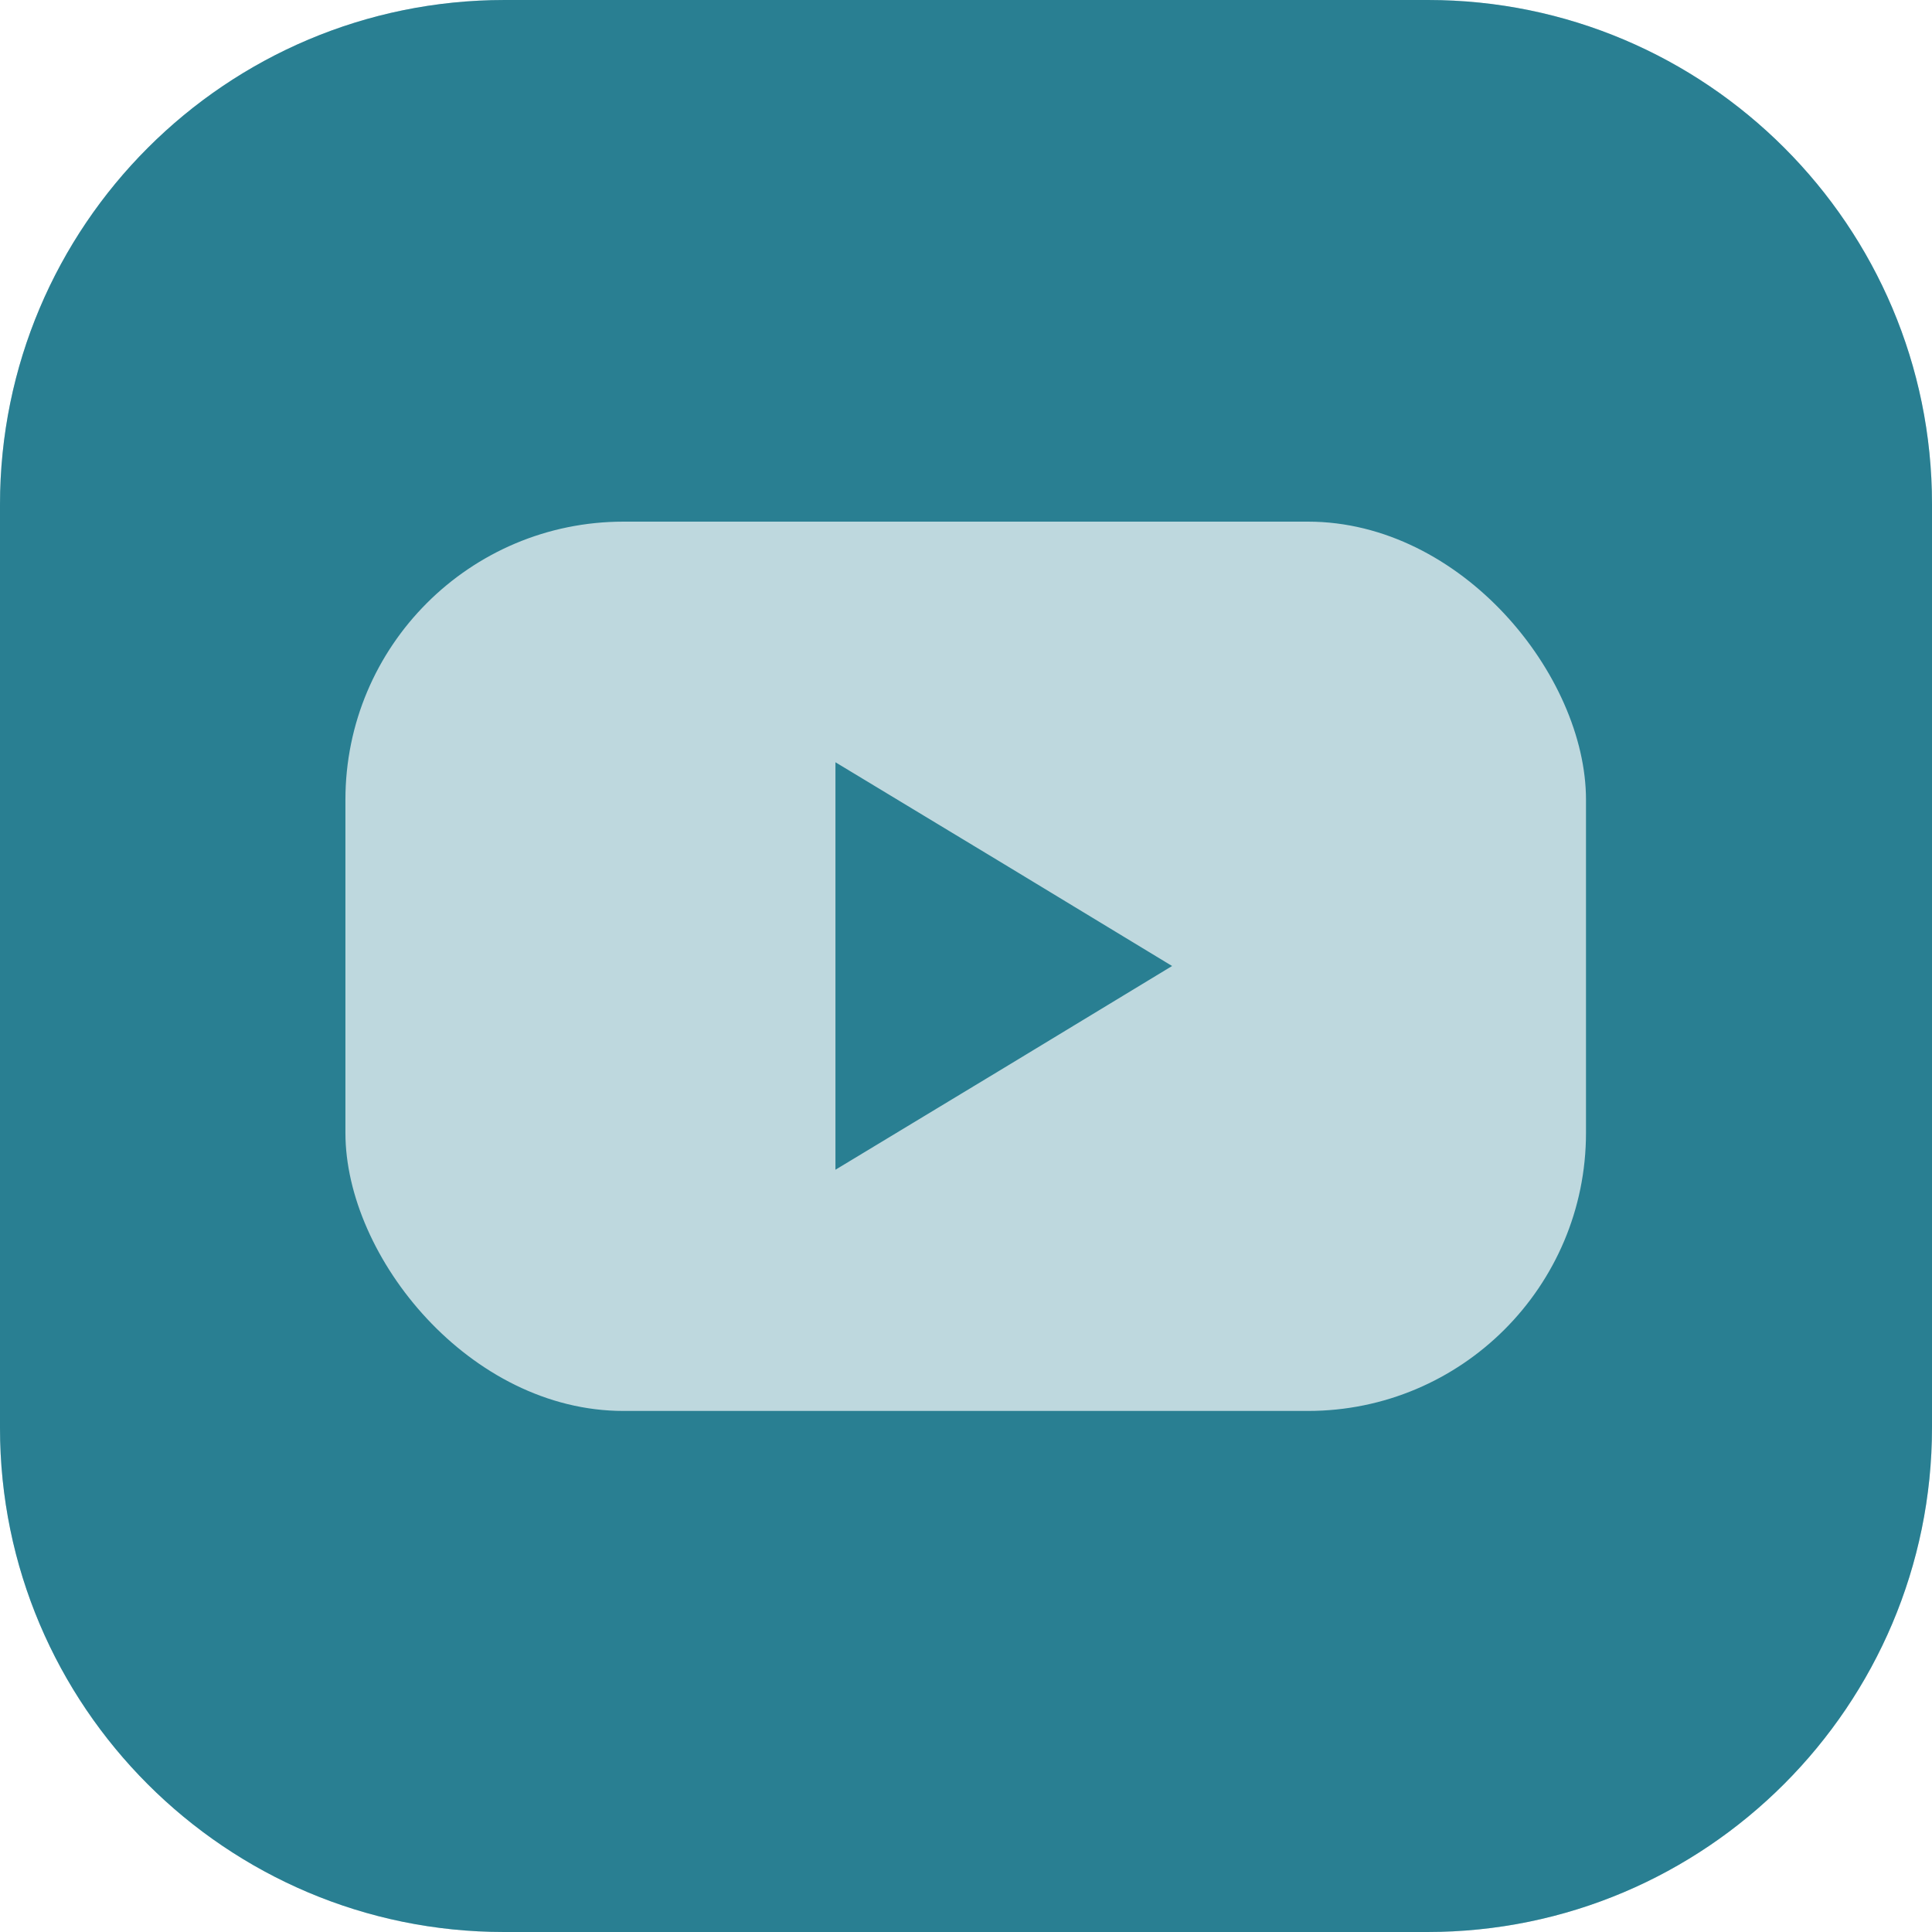
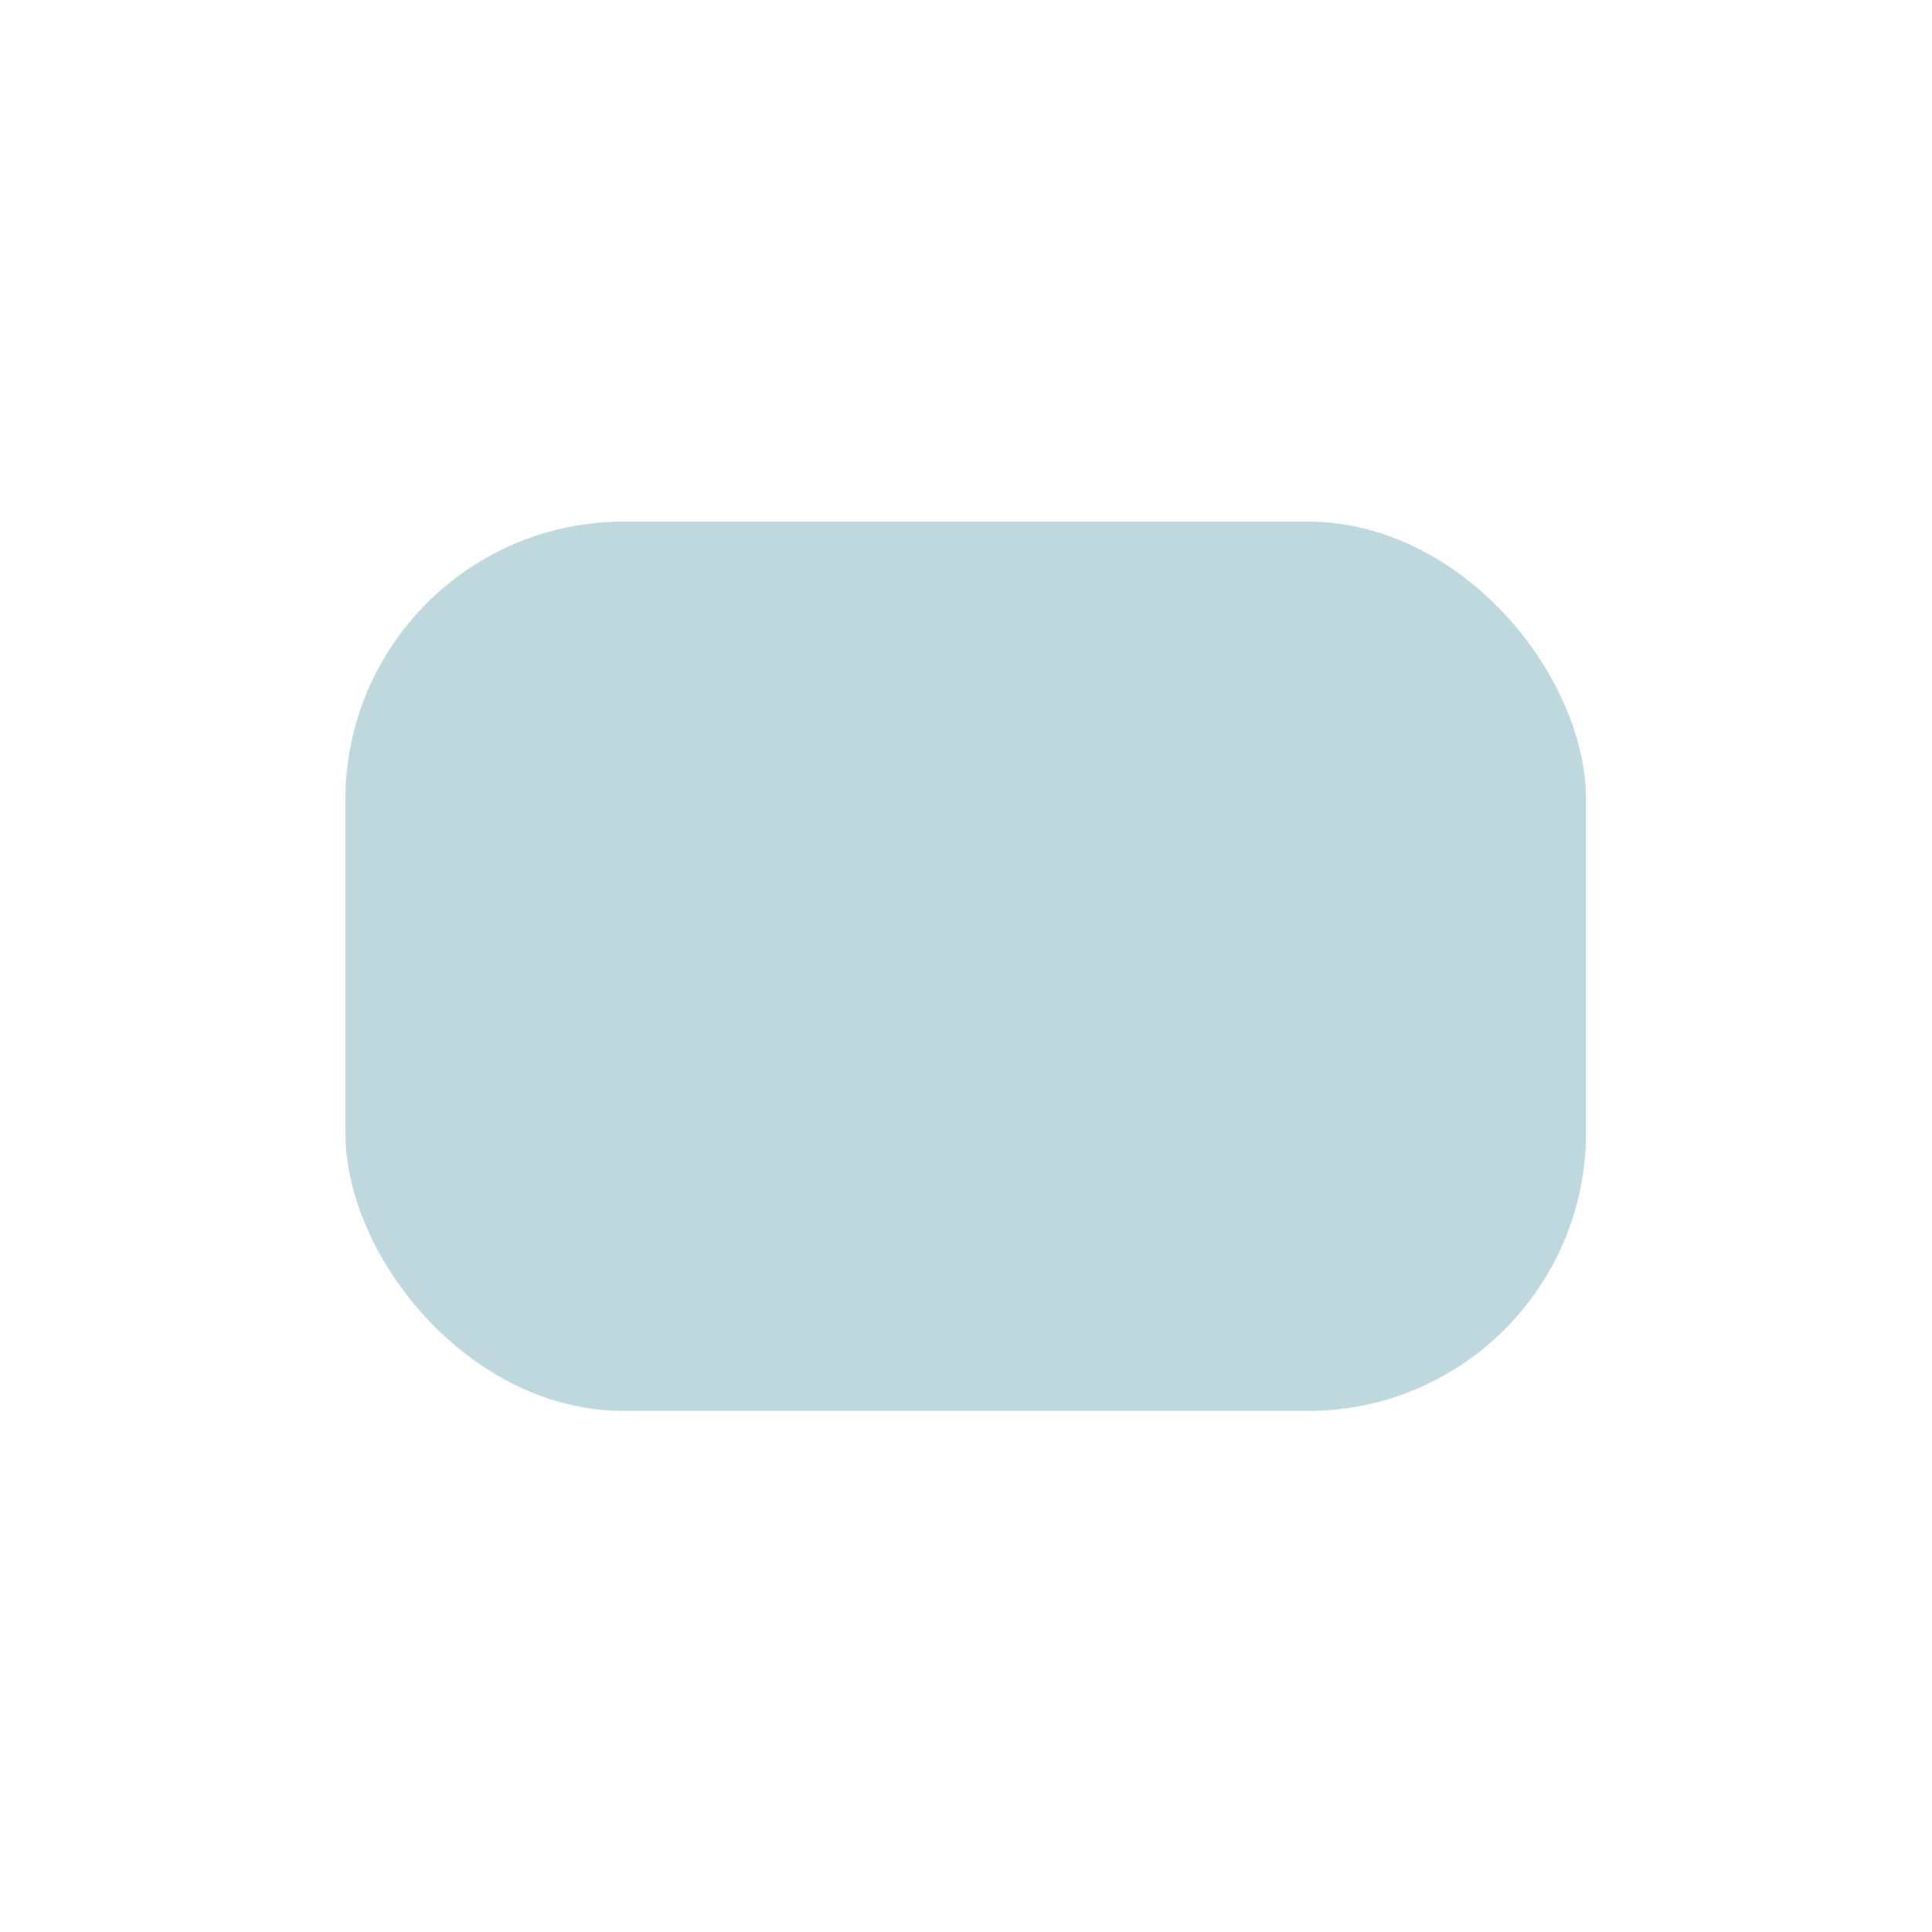
<svg xmlns="http://www.w3.org/2000/svg" viewBox="0 0 33 33">
  <defs>
    <style>.cls-1{fill:#BED8DE;}.cls-2{fill:#297F92;}.cls-3{mix-blend-mode:multiply;}.cls-4{isolation:isolate;}</style>
  </defs>
  <g class="cls-4">
    <g id="Calque_2">
      <g id="TXT">
        <g>
-           <path class="cls-1" d="M8.62,0h15.77c4.75,0,8.61,3.86,8.61,8.61v15.77c0,4.75-3.86,8.62-8.62,8.62H8.61c-4.75,0-8.61-3.86-8.61-8.61V8.62C0,3.86,3.86,0,8.62,0Z" />
          <g class="cls-3">
-             <path class="cls-2" d="M8.62,0h15.77c4.75,0,8.61,3.86,8.61,8.61v15.77c0,4.75-3.86,8.62-8.62,8.62H8.61c-4.75,0-8.61-3.86-8.61-8.61V8.62C0,3.86,3.86,0,8.62,0Z" />
            <g>
              <rect class="cls-1" x="5.9" y="8.91" width="21.19" height="15.19" rx="4.75" ry="4.75" />
-               <polygon class="cls-2" points="20.02 16.5 17.15 18.24 14.27 19.98 14.27 16.5 14.27 13.02 17.15 14.76 20.02 16.5" />
            </g>
          </g>
        </g>
      </g>
    </g>
  </g>
</svg>